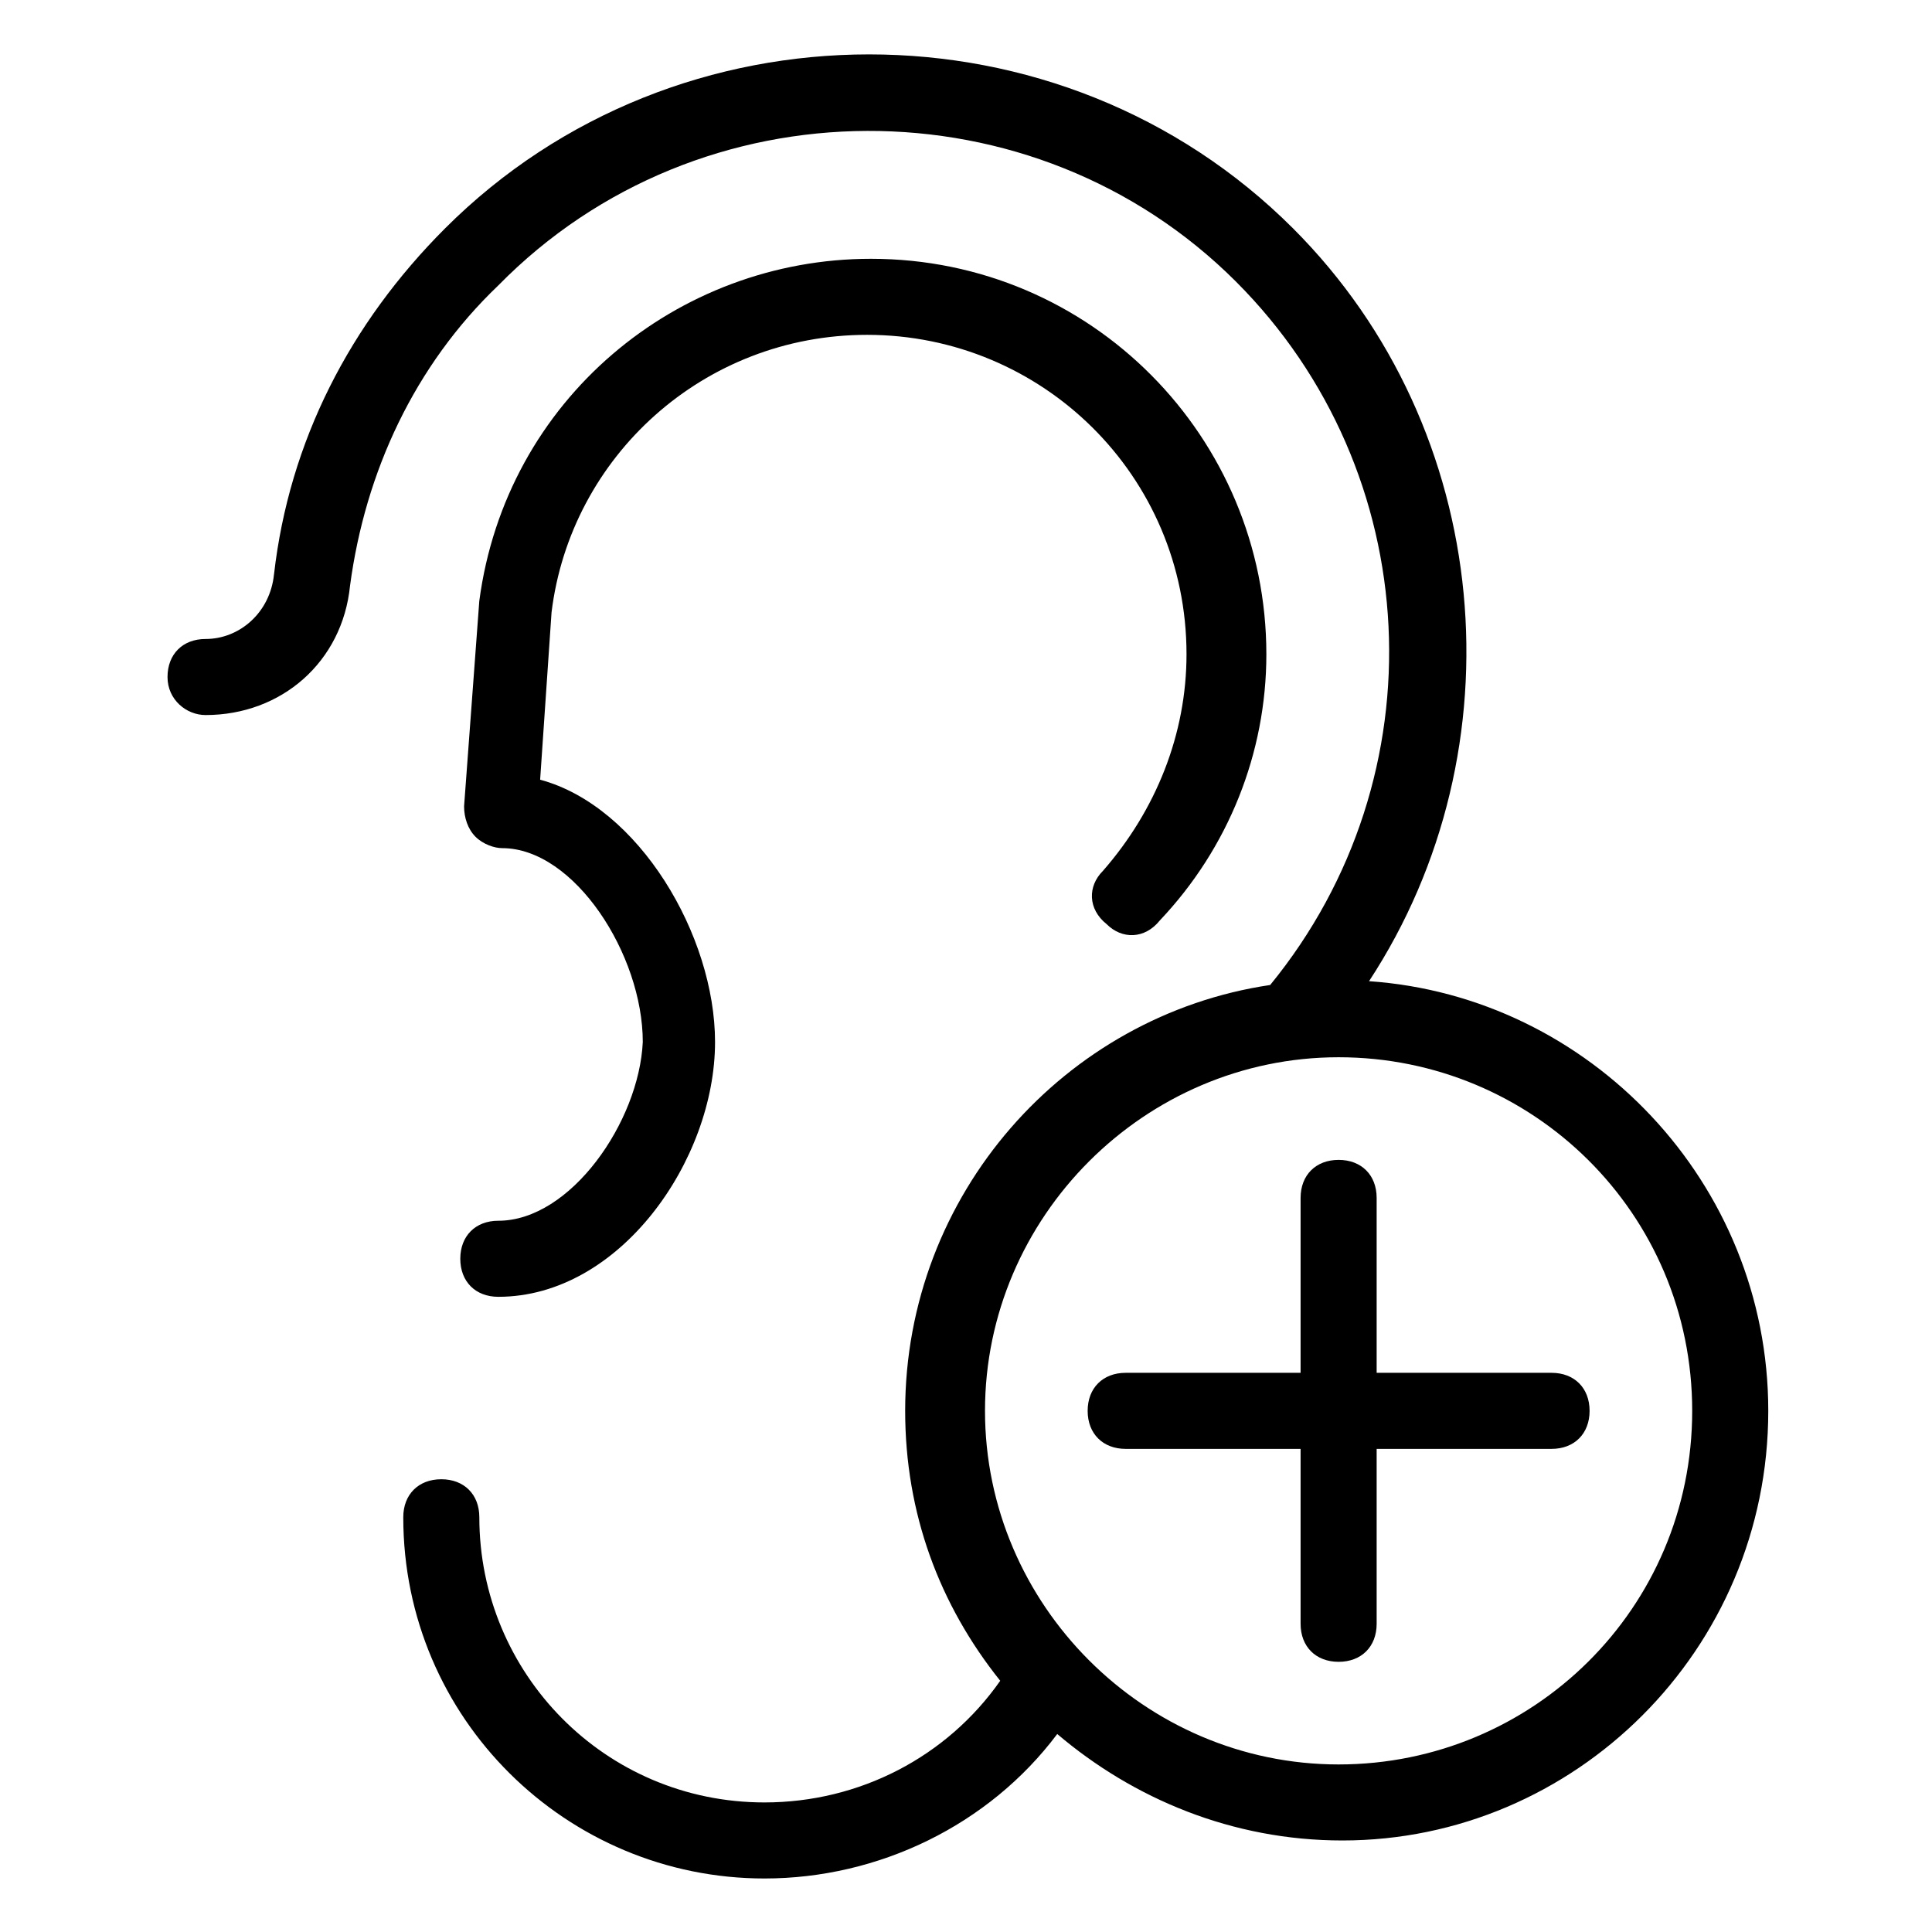
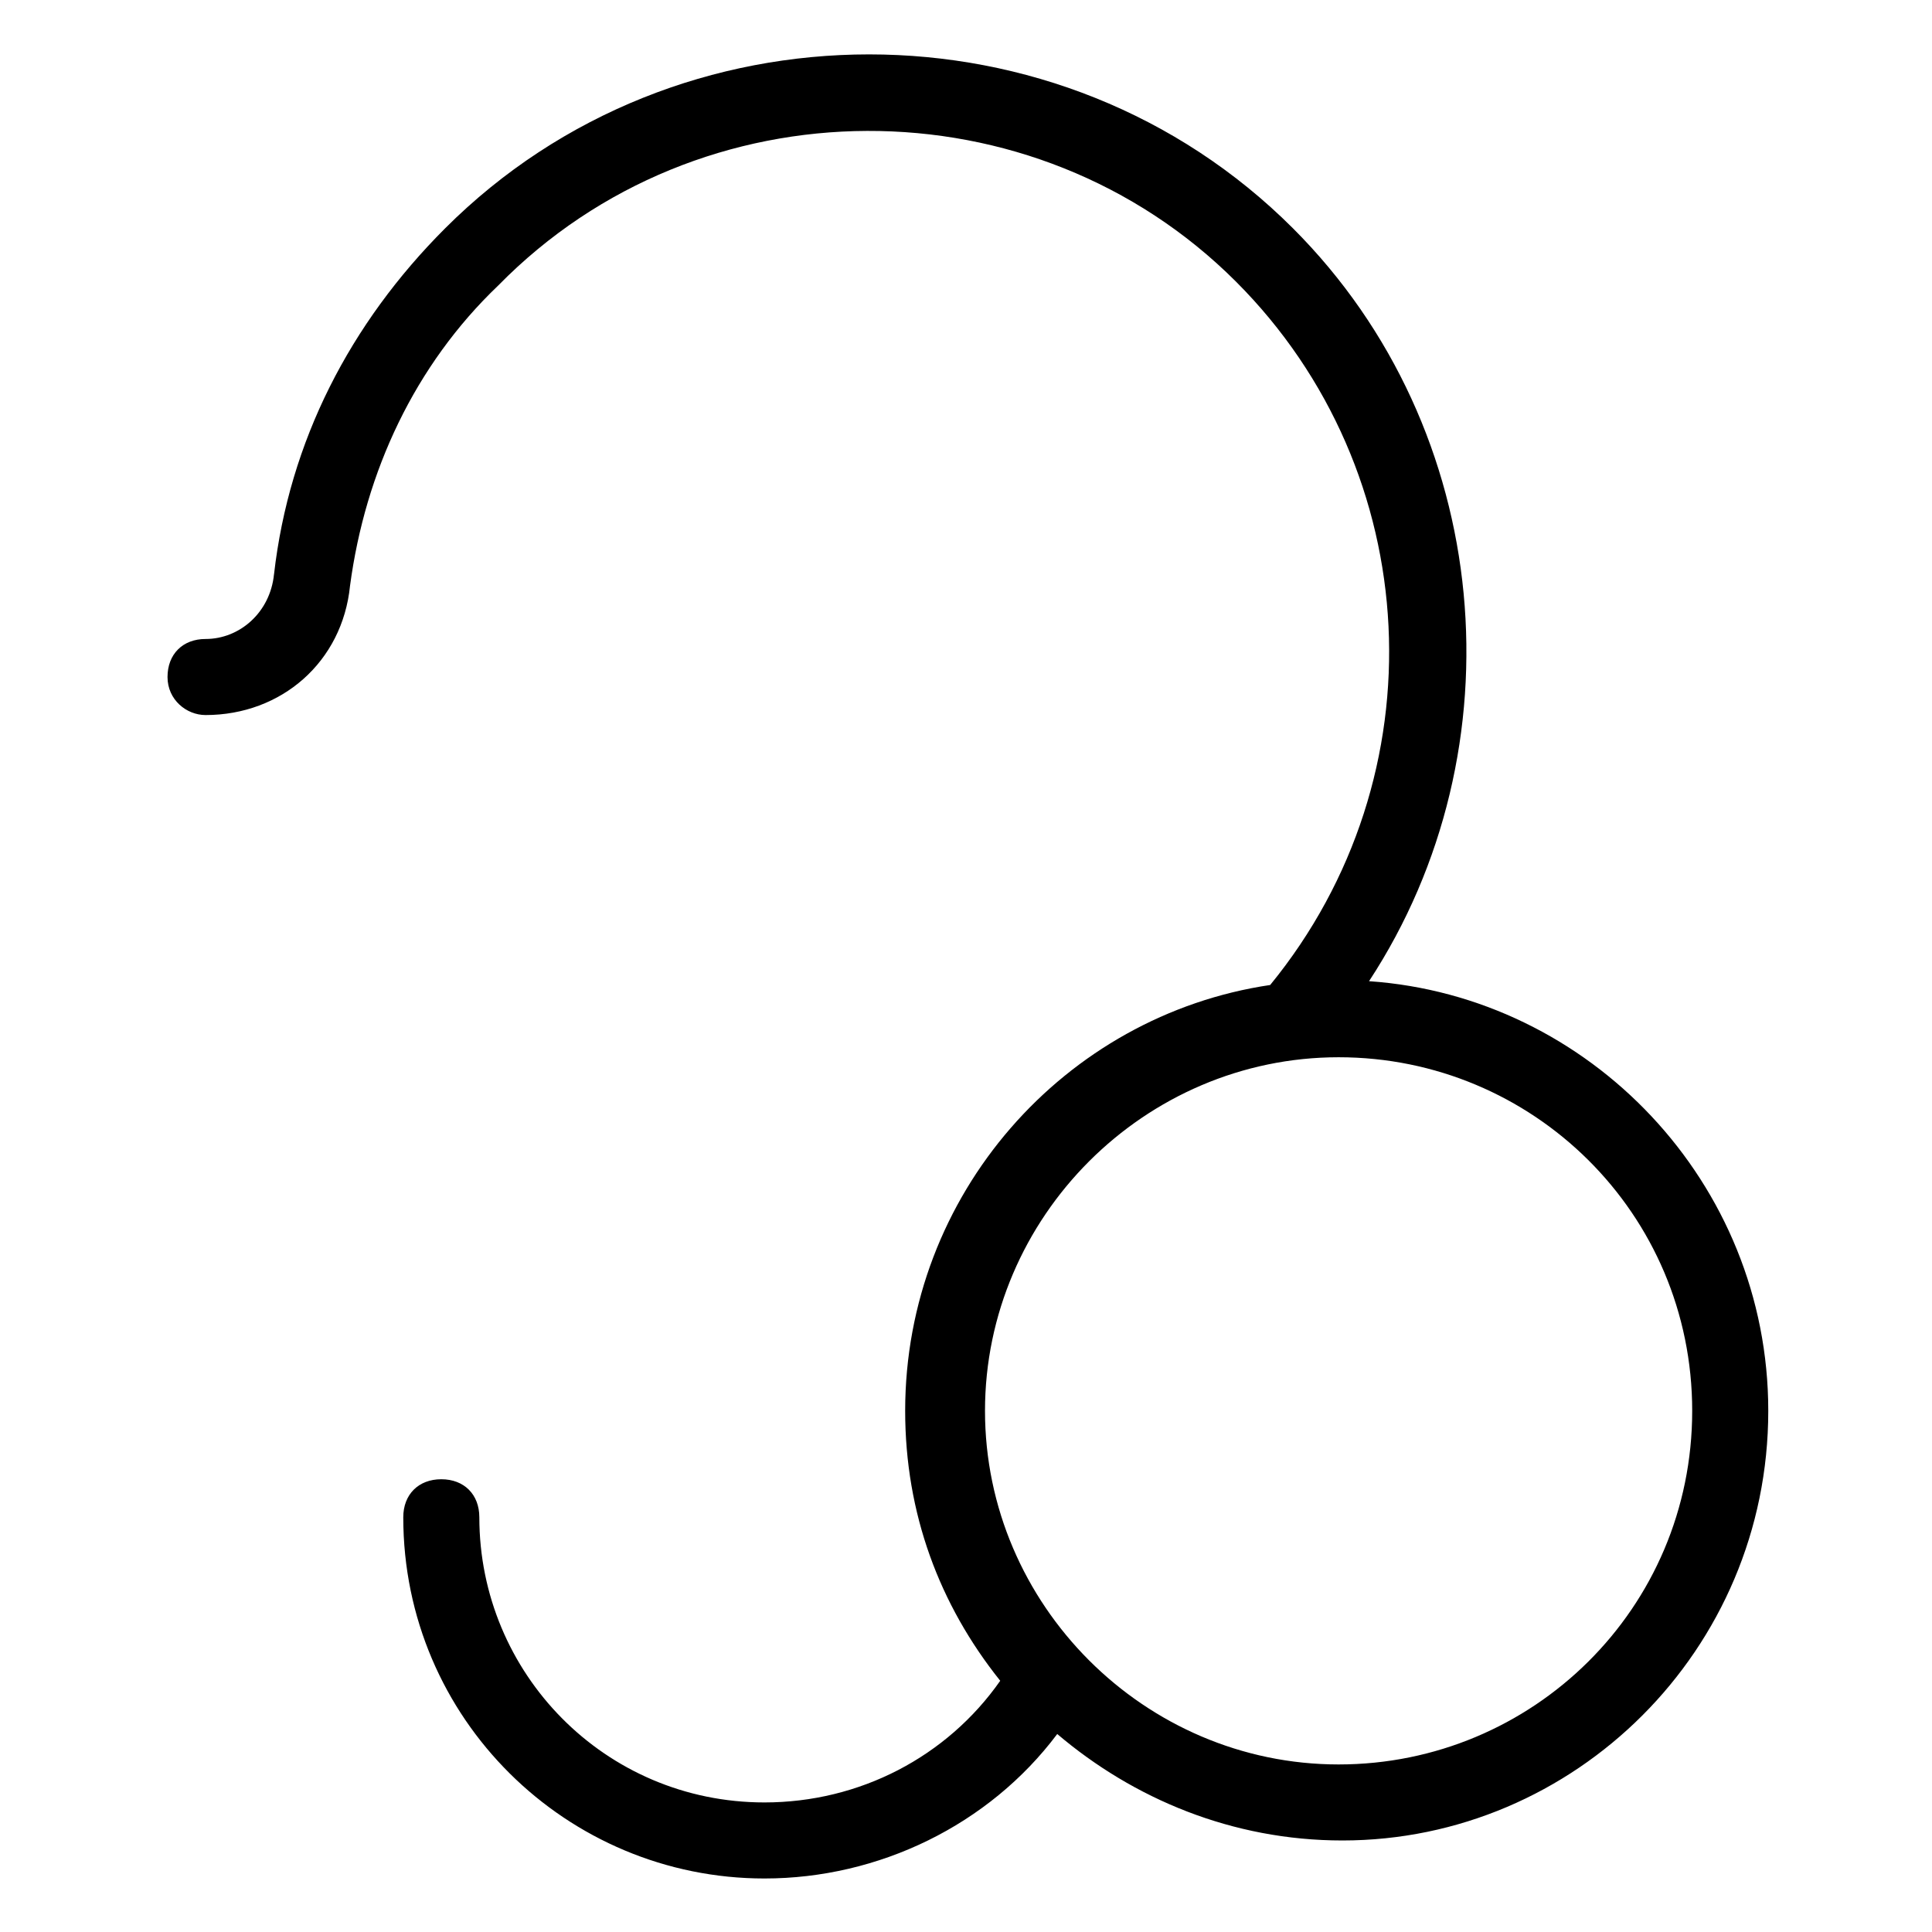
<svg xmlns="http://www.w3.org/2000/svg" fill="#000000" width="800px" height="800px" version="1.1" viewBox="144 144 512 512">
  <g>
    <path d="m216.61 296.21c-1.008 10.078-9.07 17.129-18.137 17.129-6.047 0-10.078 4.031-10.078 10.078s5.039 10.078 10.078 10.078c20.152 0 36.273-14.105 38.289-34.258 4.031-30.23 17.129-58.441 39.297-79.602 53.402-54.418 142.07-54.418 195.48-1.012 50.383 50.383 54.41 130.99 9.07 186.41-54.41 8.062-96.73 55.418-96.73 112.85 0 27.207 9.07 51.387 25.191 71.539-14.105 20.152-37.281 32.242-62.473 32.242-42.32 0-75.57-34.258-75.57-75.57 0-6.047-4.031-10.078-10.078-10.078s-10.078 4.031-10.078 10.078c0 53.402 43.328 95.723 95.723 95.723 30.23 0 59.449-14.105 77.586-38.289 20.152 17.129 46.352 28.215 75.57 28.215 61.469 0 112.86-50.379 112.86-113.86 0-60.457-47.359-109.83-105.8-113.86 40.305-61.465 33.25-146.11-20.152-199.51-61.465-61.465-163.23-61.465-224.7 0-25.188 25.188-41.312 56.422-45.34 91.691zm375.84 221.68c0 52.395-42.32 93.707-93.707 93.707-51.387 0-93.707-42.32-93.707-93.707s42.32-93.707 93.707-93.707c51.387-0.004 93.707 41.309 93.707 93.707z" />
-     <path d="m276.06 467.51c-6.047 0-10.078 4.031-10.078 10.078 0 6.047 4.031 10.078 10.078 10.078 32.242 0 57.434-36.273 57.434-67.512 0-28.215-20.152-62.473-46.352-69.527l3.023-44.336c5.039-41.312 40.305-73.555 83.633-73.555 46.352 0 84.641 37.281 84.641 84.641 0 21.16-8.062 41.312-22.168 57.434-4.031 4.031-4.031 10.078 1.008 14.105 4.031 4.031 10.078 4.031 14.105-1.008 18.137-19.145 28.215-44.336 28.215-70.535 0-57.434-46.352-104.79-104.79-104.79-51.387 0-96.73 37.281-103.79 90.688l-4.031 54.41c0 3.023 1.008 6.047 3.023 8.062s5.039 3.023 7.055 3.023c19.145 0 37.281 28.215 37.281 51.387-1.008 21.164-19.145 47.359-38.289 47.359z" />
-     <path d="m488.67 461.46v46.352h-46.352c-6.047 0-10.078 4.031-10.078 10.078s4.031 10.078 10.078 10.078h46.352v46.352c0 6.047 4.031 10.078 10.078 10.078s10.078-4.031 10.078-10.078v-46.352h46.352c6.047 0 10.078-4.031 10.078-10.078s-4.031-10.078-10.078-10.078h-46.352v-46.352c0-6.047-4.031-10.078-10.078-10.078s-10.078 4.031-10.078 10.078z" />
  </g>
</svg>